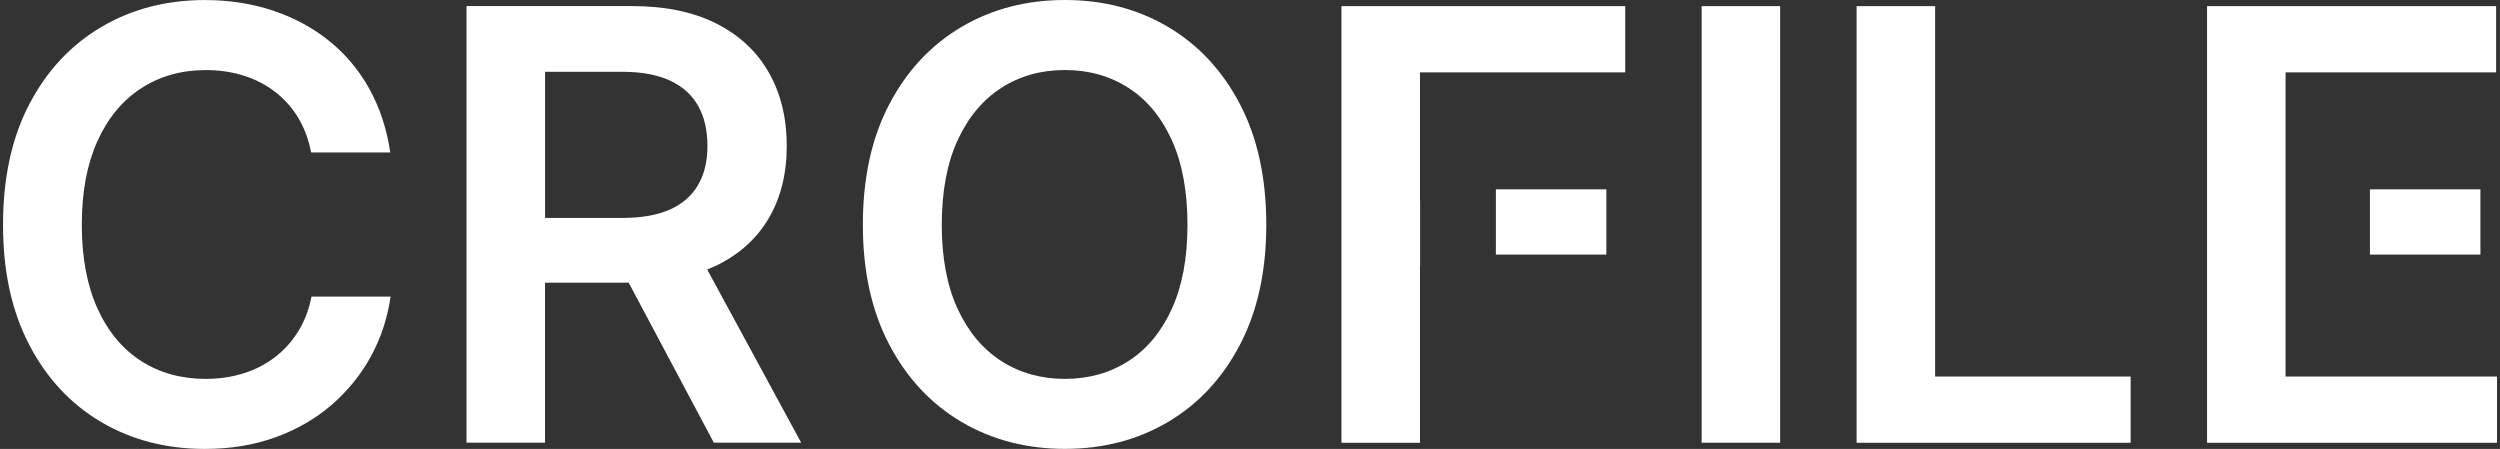
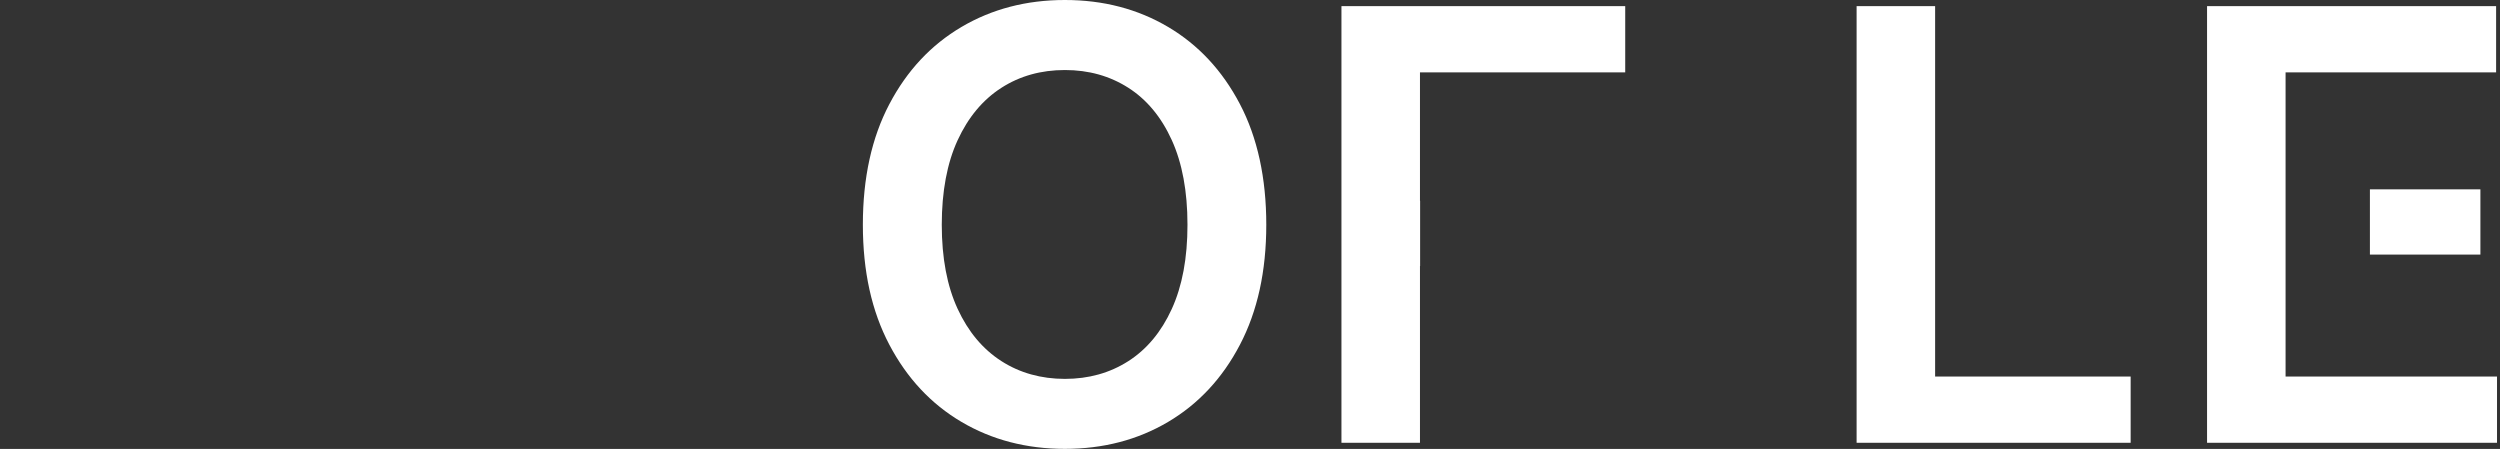
<svg xmlns="http://www.w3.org/2000/svg" id="Layer_1" width="501.21" height="90" version="1.1" viewBox="0 0 501.21 90">
  <rect x="0" y="0" width="501.21" height="90" fill="#333333" stroke="none" />
  <defs>
    <style>
      .st0 {
        fill: #fff;
      }
    </style>
  </defs>
-   <path class="st0" d="M59.76,66.47c-1.28,2.06-2.85,3.79-4.72,5.2-1.87,1.41-3.96,2.48-6.28,3.2-2.32.72-4.81,1.09-7.49,1.09-4.91,0-9.24-1.19-12.97-3.58-3.73-2.39-6.65-5.89-8.75-10.52-2.1-4.62-3.15-10.22-3.15-16.8s1.04-12.12,3.12-16.74c2.08-4.62,5-8.16,8.75-10.6,3.75-2.45,8.09-3.67,13-3.67,2.67,0,5.18.36,7.52,1.09,2.34.73,4.44,1.8,6.31,3.23,1.87,1.43,3.42,3.16,4.66,5.2,1.24,2.04,2.11,4.37,2.62,6.99h15.86c-.71-4.78-2.12-9.06-4.24-12.84-2.12-3.78-4.82-6.98-8.11-9.6-3.28-2.62-7.03-4.63-11.23-6.02-4.21-1.39-8.74-2.09-13.62-2.09-7.7,0-14.61,1.8-20.72,5.4-6.11,3.6-10.93,8.76-14.44,15.48C2.36,27.6.61,35.66.61,45.06s1.75,17.34,5.25,24.06c3.5,6.72,8.3,11.88,14.41,15.48,6.11,3.6,13.04,5.4,20.78,5.4,5.15,0,9.86-.77,14.15-2.32,4.28-1.55,8.04-3.71,11.26-6.49,3.22-2.78,5.85-6.01,7.87-9.69,2.02-3.68,3.35-7.7,3.98-12.04h-15.86c-.51,2.62-1.41,4.96-2.68,7.02Z" />
-   <path class="st0" d="M143.41,53.34c4.68-2.23,8.23-5.4,10.67-9.52s3.65-8.97,3.65-14.57-1.2-10.51-3.6-14.72c-2.4-4.21-5.91-7.48-10.52-9.81-4.62-2.33-10.25-3.5-16.89-3.5h-33.19v87.53h15.74v-32.08h16.77l17.07,32.08h17.51l-18.84-34.72c.55-.22,1.1-.46,1.62-.71ZM109.28,14.39h15.39c3.89,0,7.1.59,9.64,1.76s4.42,2.87,5.66,5.08c1.24,2.21,1.86,4.89,1.86,8.02s-.62,5.66-1.86,7.81c-1.24,2.15-3.12,3.8-5.63,4.93-2.52,1.14-5.72,1.7-9.61,1.7h-15.45V14.39Z" />
  <path class="st0" d="M234.18,5.4c-6.09-3.6-12.99-5.4-20.69-5.4s-14.61,1.8-20.72,5.4c-6.11,3.6-10.94,8.76-14.47,15.48-3.54,6.72-5.31,14.78-5.31,24.17s1.77,17.34,5.31,24.06c3.54,6.72,8.36,11.88,14.47,15.48,6.11,3.6,13.02,5.4,20.72,5.4s14.6-1.8,20.69-5.4c6.09-3.6,10.9-8.76,14.41-15.48,3.52-6.72,5.28-14.74,5.28-24.06s-1.76-17.46-5.28-24.17c-3.52-6.72-8.32-11.88-14.41-15.48ZM234.92,61.95c-2.1,4.6-5.01,8.09-8.72,10.46-3.71,2.37-7.95,3.55-12.7,3.55s-9.05-1.19-12.76-3.58c-3.71-2.39-6.63-5.87-8.75-10.46s-3.18-10.2-3.18-16.86,1.06-12.35,3.18-16.95c2.12-4.6,5.04-8.1,8.75-10.49,3.71-2.39,7.97-3.58,12.76-3.58s8.99,1.19,12.7,3.55c3.71,2.37,6.62,5.87,8.72,10.49,2.1,4.62,3.15,10.28,3.15,16.98s-1.05,12.29-3.15,16.89Z" />
-   <rect class="st0" x="341.15" y="1.23" width="15.74" height="87.53" />
  <polygon class="st0" points="387.96 1.23 372.22 1.23 372.22 88.77 427.16 88.77 427.16 75.49 387.96 75.49 387.96 1.23" />
  <g>
    <polygon class="st0" points="268.94 1.23 268.94 88.77 284.68 88.77 284.68 53.34 284.71 53.34 284.71 40.24 284.68 40.24 284.68 14.51 325.83 14.51 325.83 1.23 268.94 1.23" />
-     <rect class="st0" x="299.9" y="37.96" width="22.15" height="13.08" />
  </g>
  <g>
    <rect class="st0" x="475.13" y="37.96" width="22.15" height="13.08" />
    <polygon class="st0" points="458.22 75.49 458.22 51.08 458.22 51.08 458.22 37.67 458.22 37.67 458.22 14.51 500.43 14.51 500.43 1.23 442.48 1.23 442.48 88.77 500.61 88.77 500.61 75.49 458.22 75.49" />
  </g>
</svg>